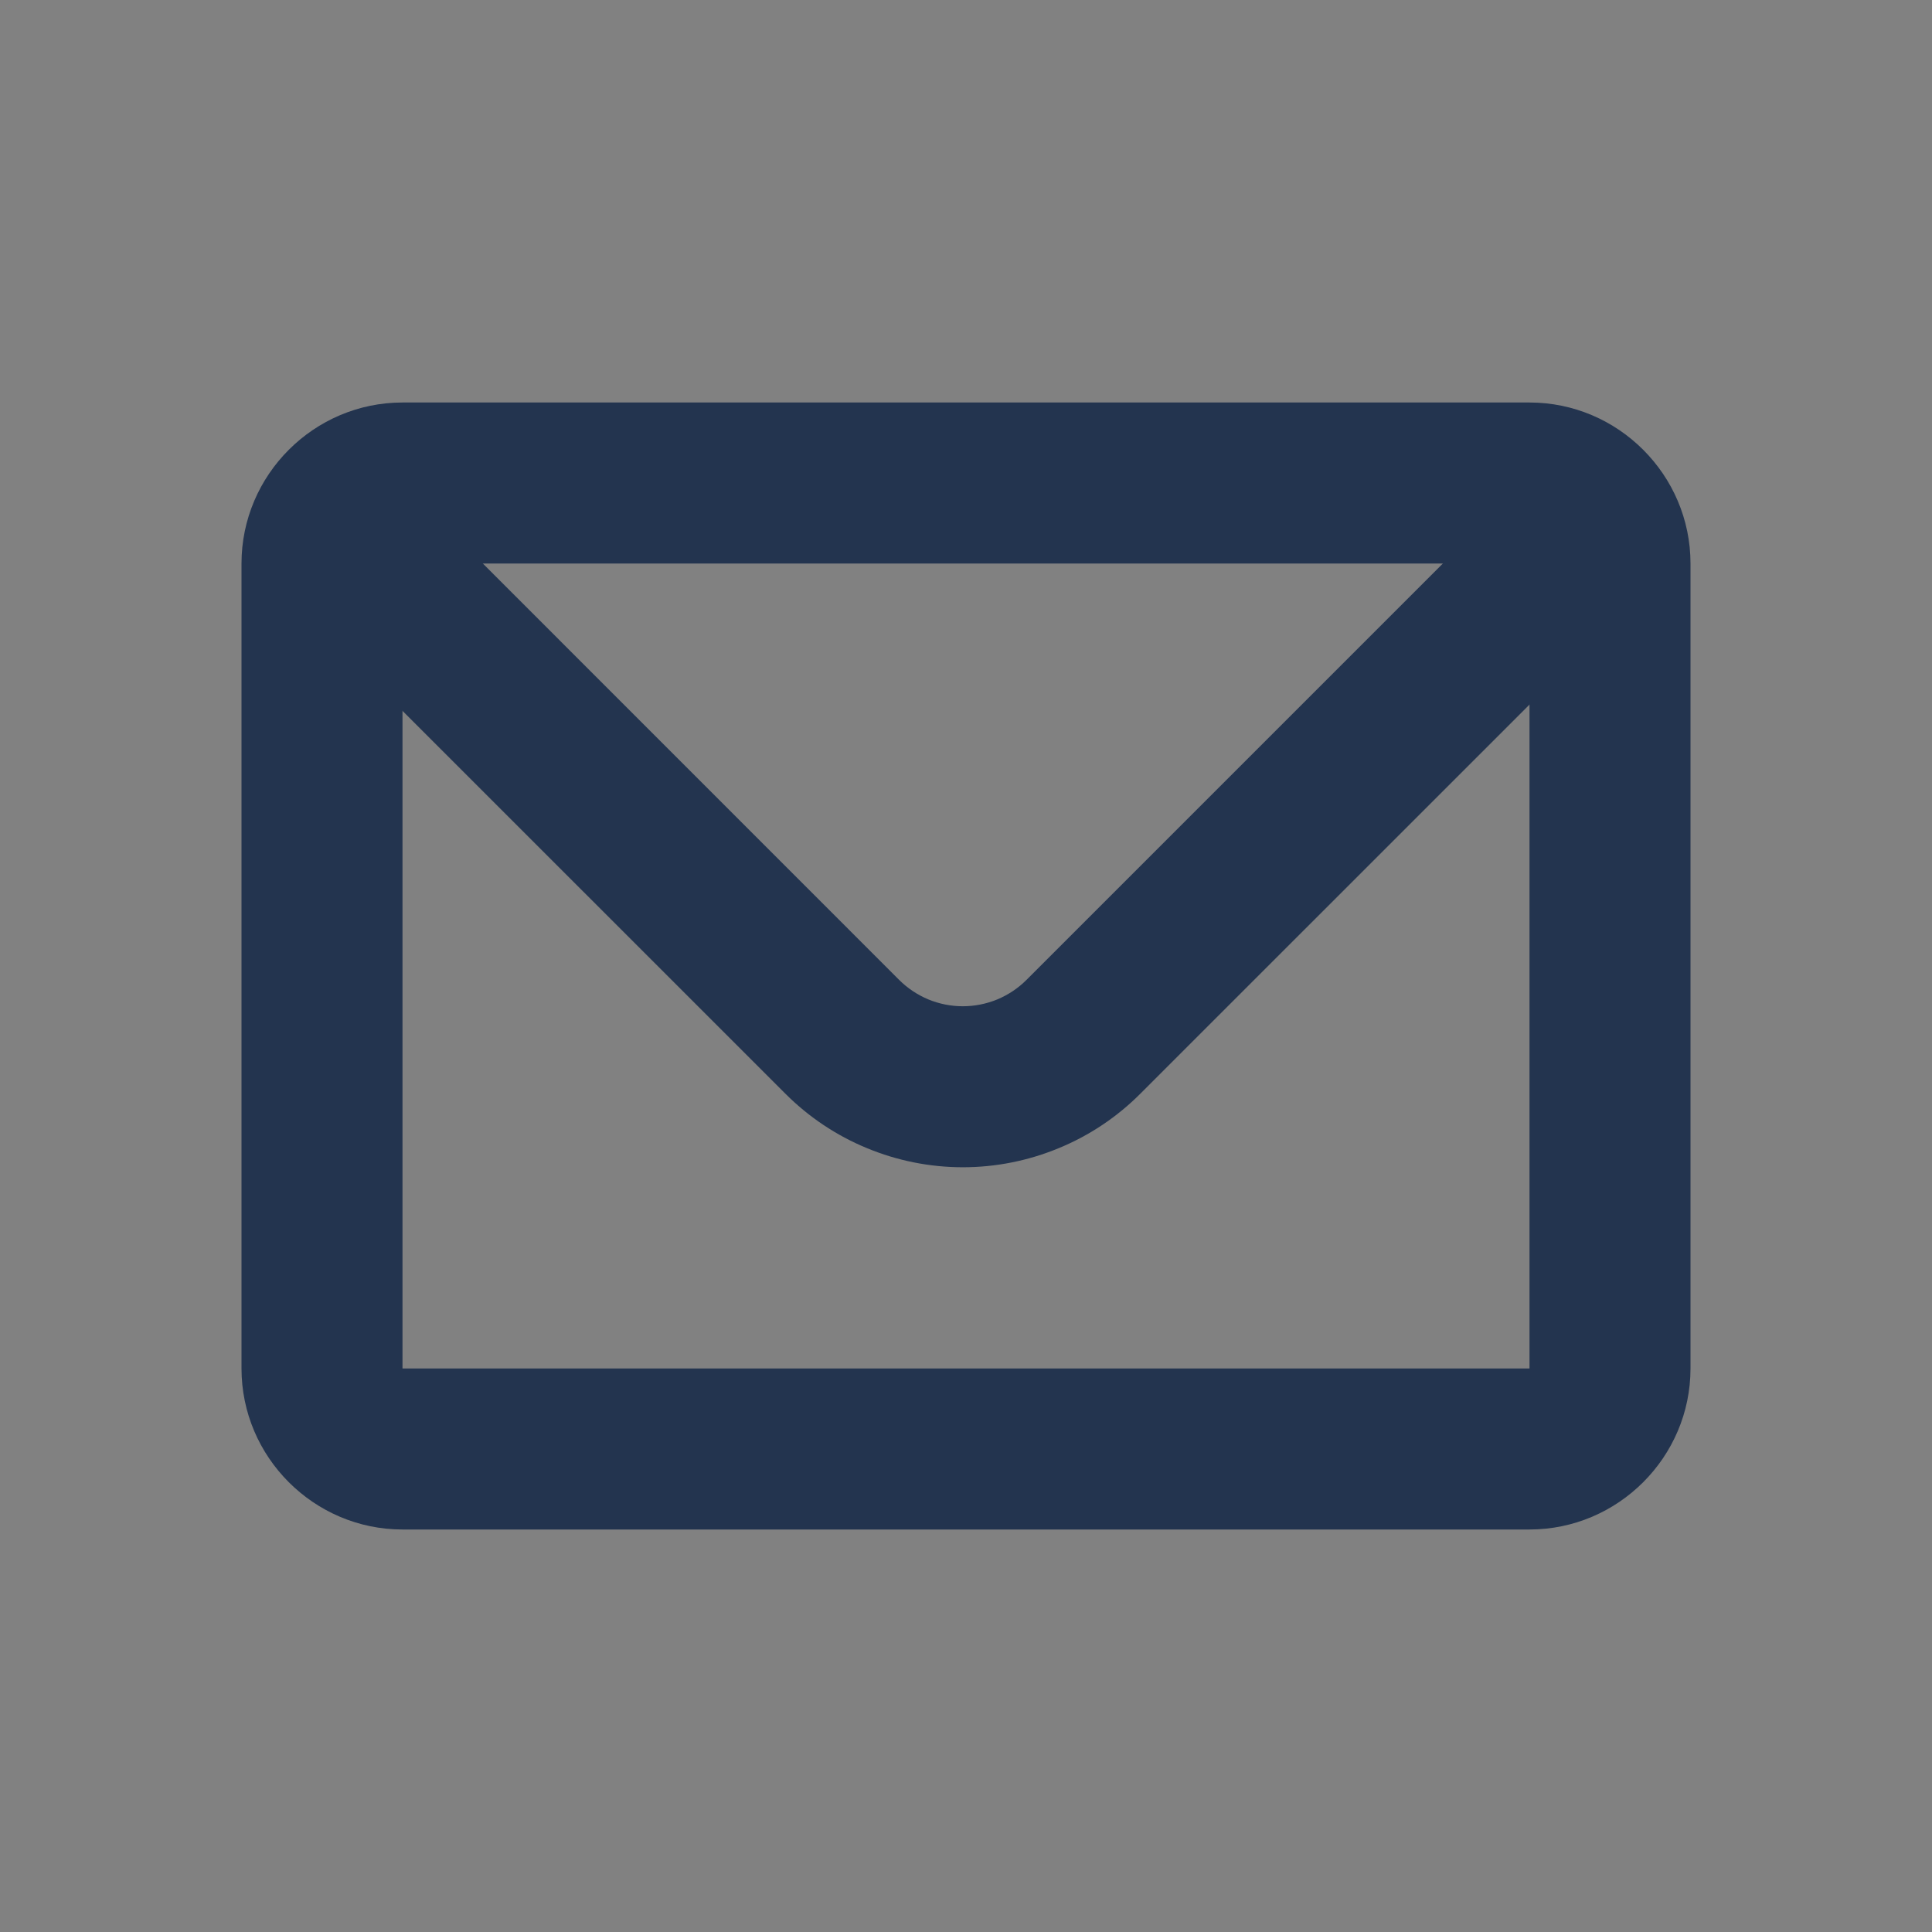
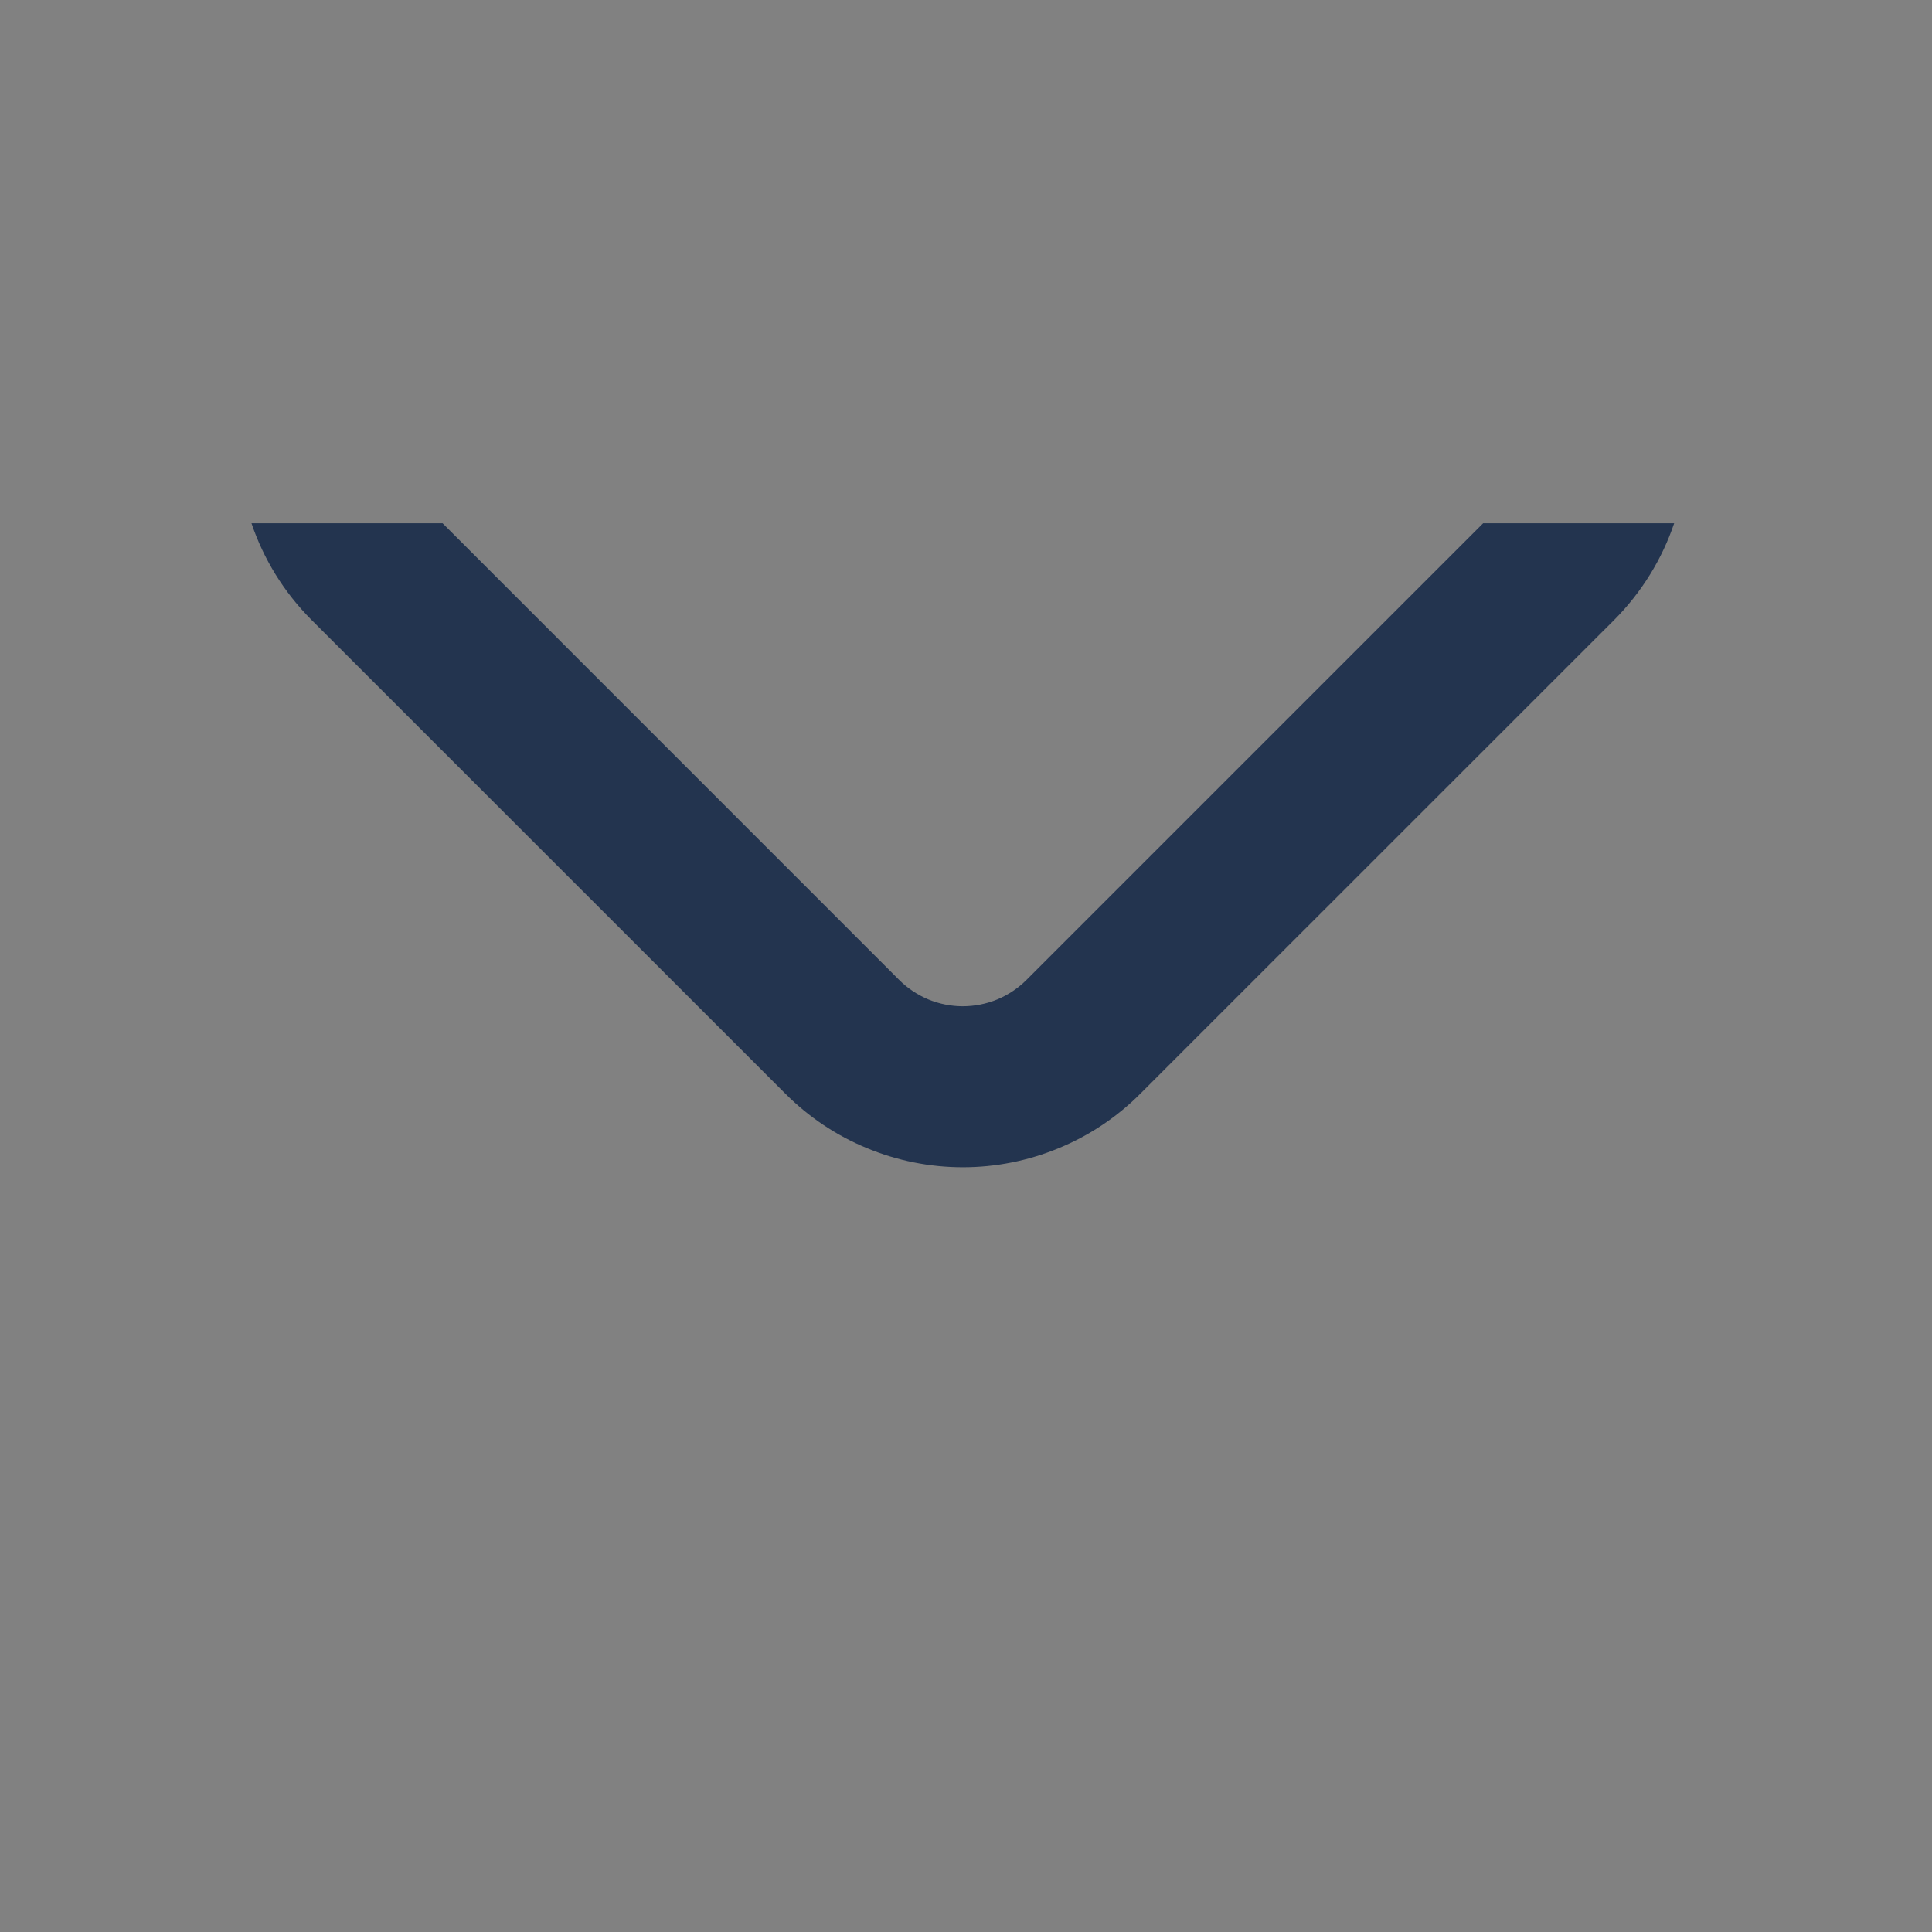
<svg xmlns="http://www.w3.org/2000/svg" width="24" height="24" viewBox="0 0 24 24" fill="none">
  <rect x="0" y="0" width="24" height="24" fill="#808080" stroke="none" />
  <path d="M0 0H24V24H0V0Z" fill="white" fill-opacity="0.01" />
-   <path d="M5 7V17H19V7H5ZM19 5C20.1 5 21 5.9 21 7V17C21 18.1 20.1 19 19 19H5C3.9 19 3 18.1 3 17V7C3 5.9 3.9 5 5 5H19Z" fill="#23344f" />
  <path fill-rule="evenodd" clip-rule="evenodd" d="M5.498 6.5H3.124C3.273 6.94 3.523 7.354 3.874 7.705L9.756 13.586C10.046 13.876 10.389 14.106 10.768 14.262C11.146 14.419 11.551 14.5 11.961 14.5C12.371 14.5 12.776 14.419 13.154 14.262C13.533 14.106 13.877 13.876 14.166 13.586L20.048 7.705C20.398 7.354 20.648 6.94 20.797 6.5H18.424L12.752 12.172C12.648 12.276 12.525 12.358 12.389 12.415C12.253 12.471 12.107 12.5 11.96 12.5C11.813 12.5 11.668 12.471 11.532 12.415C11.396 12.358 11.273 12.276 11.169 12.172L5.498 6.5Z" fill="#23344f" />
</svg>